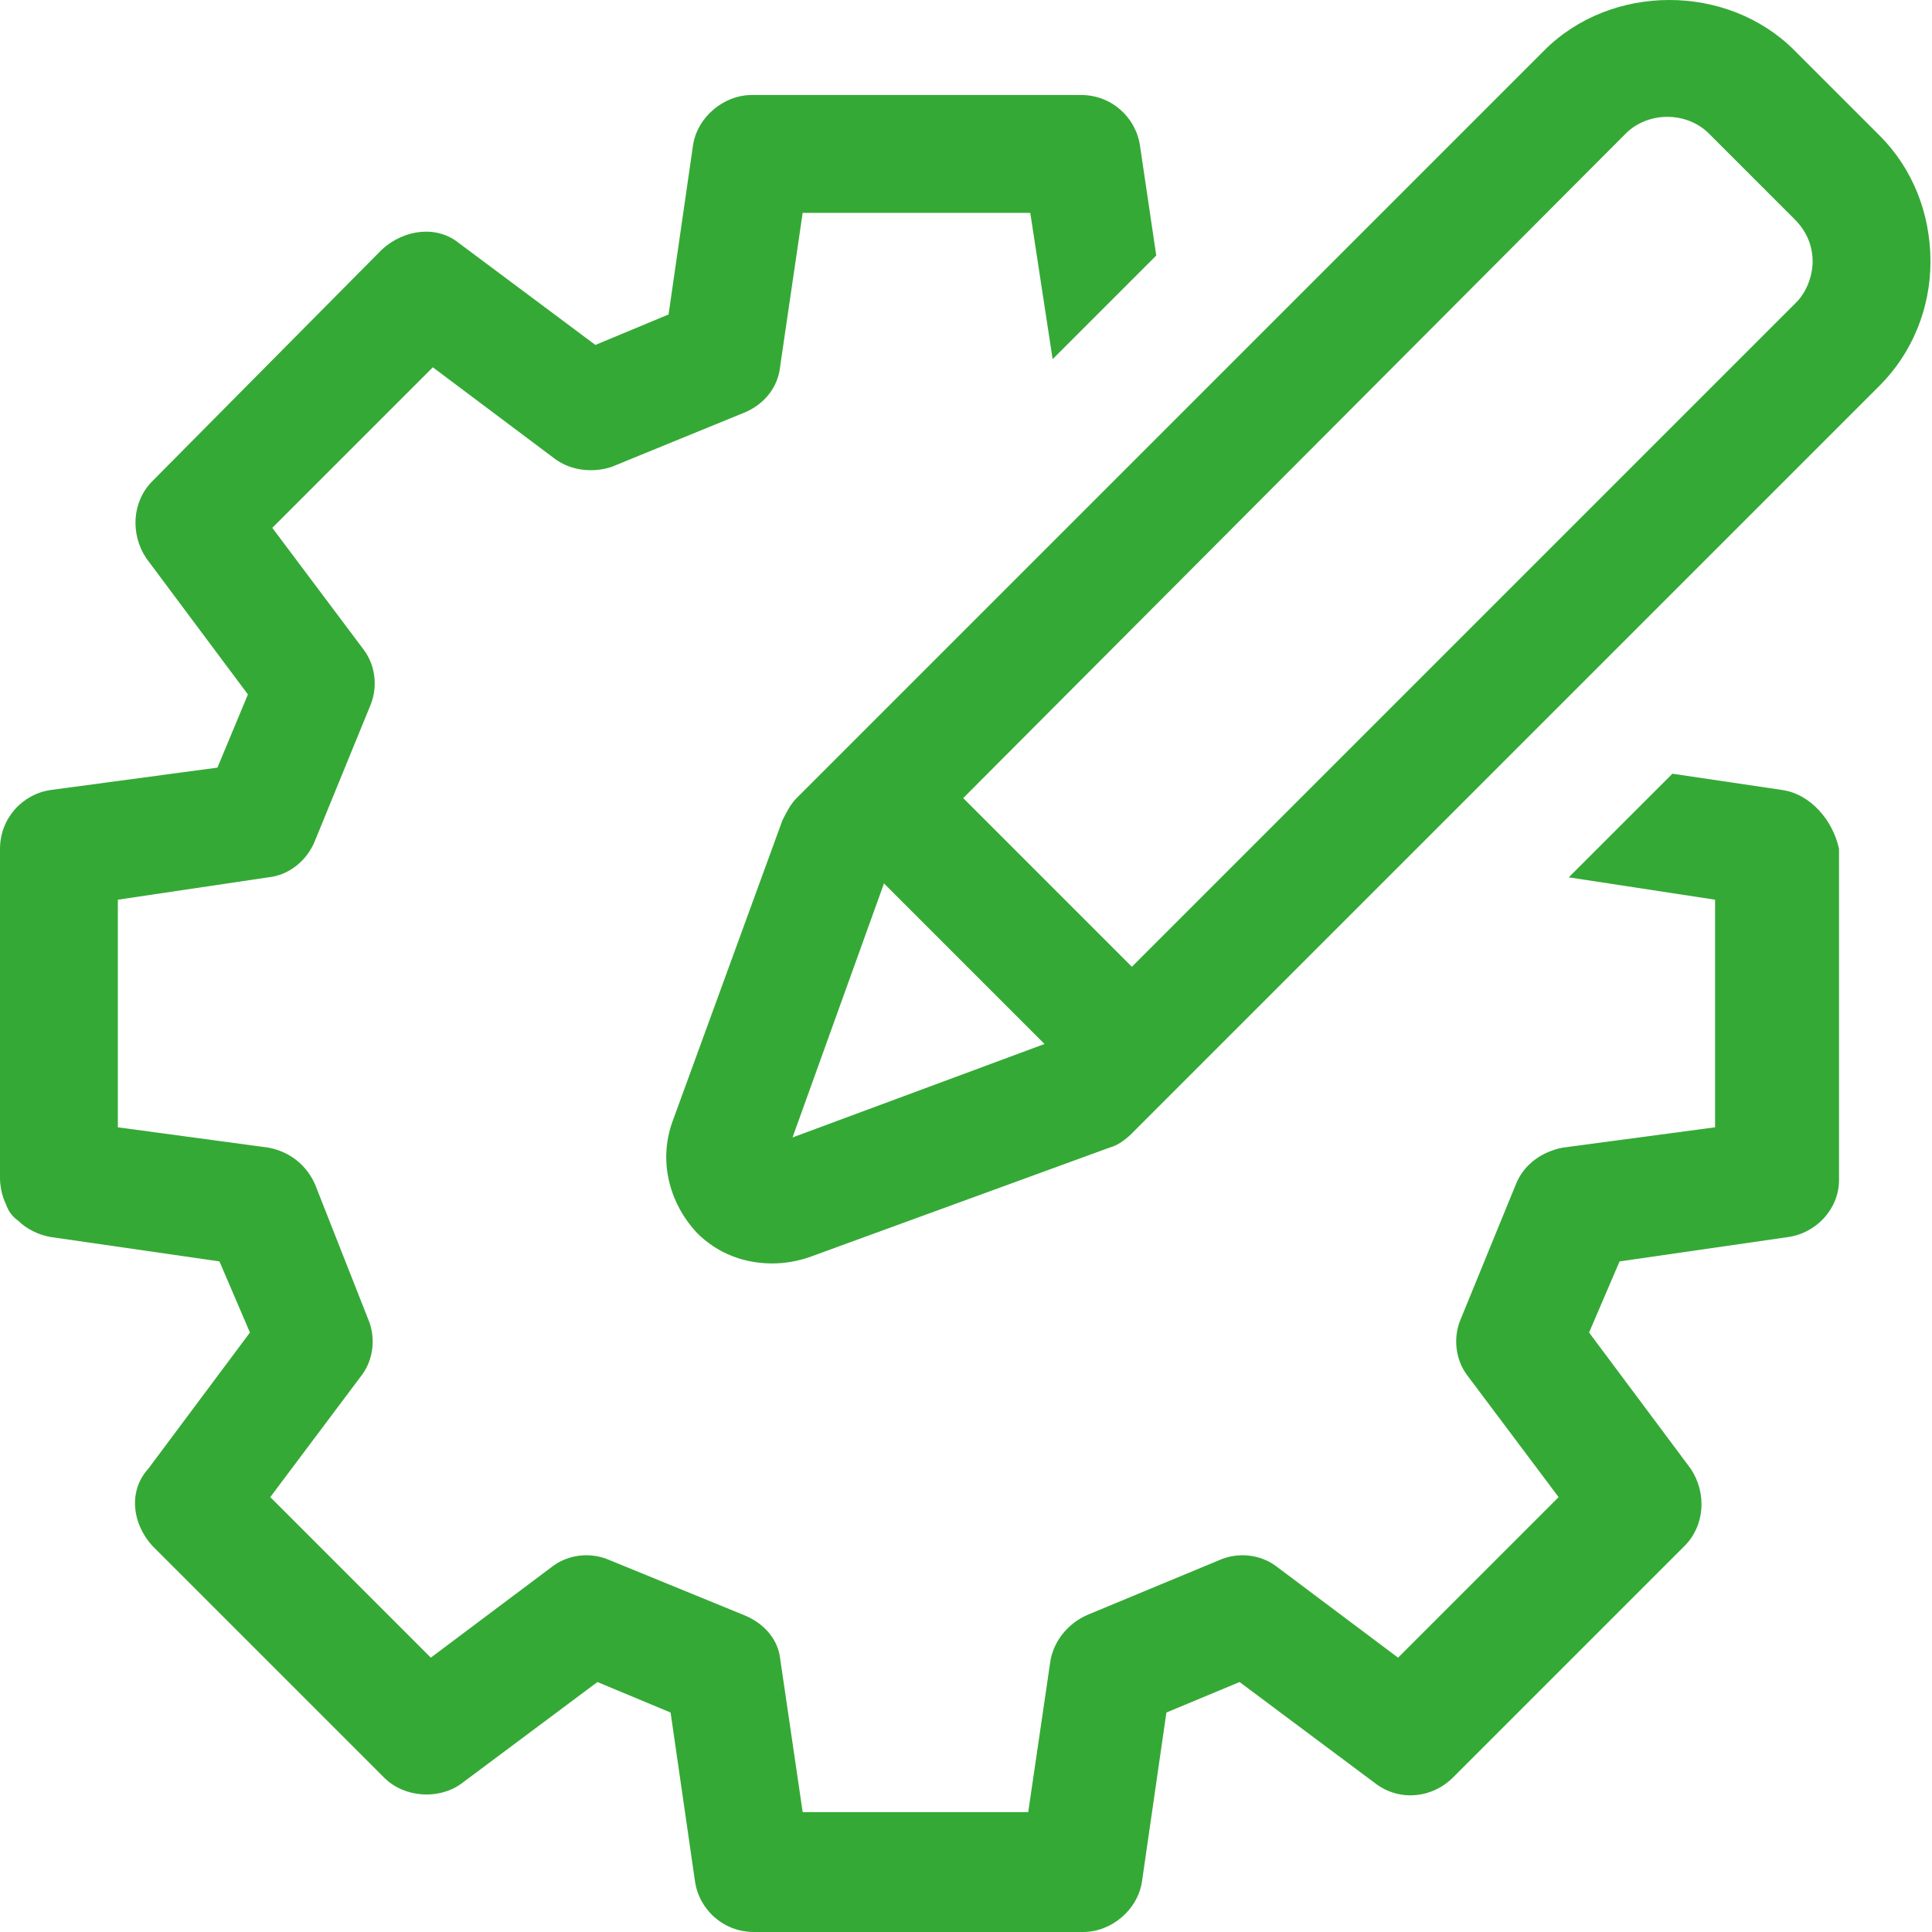
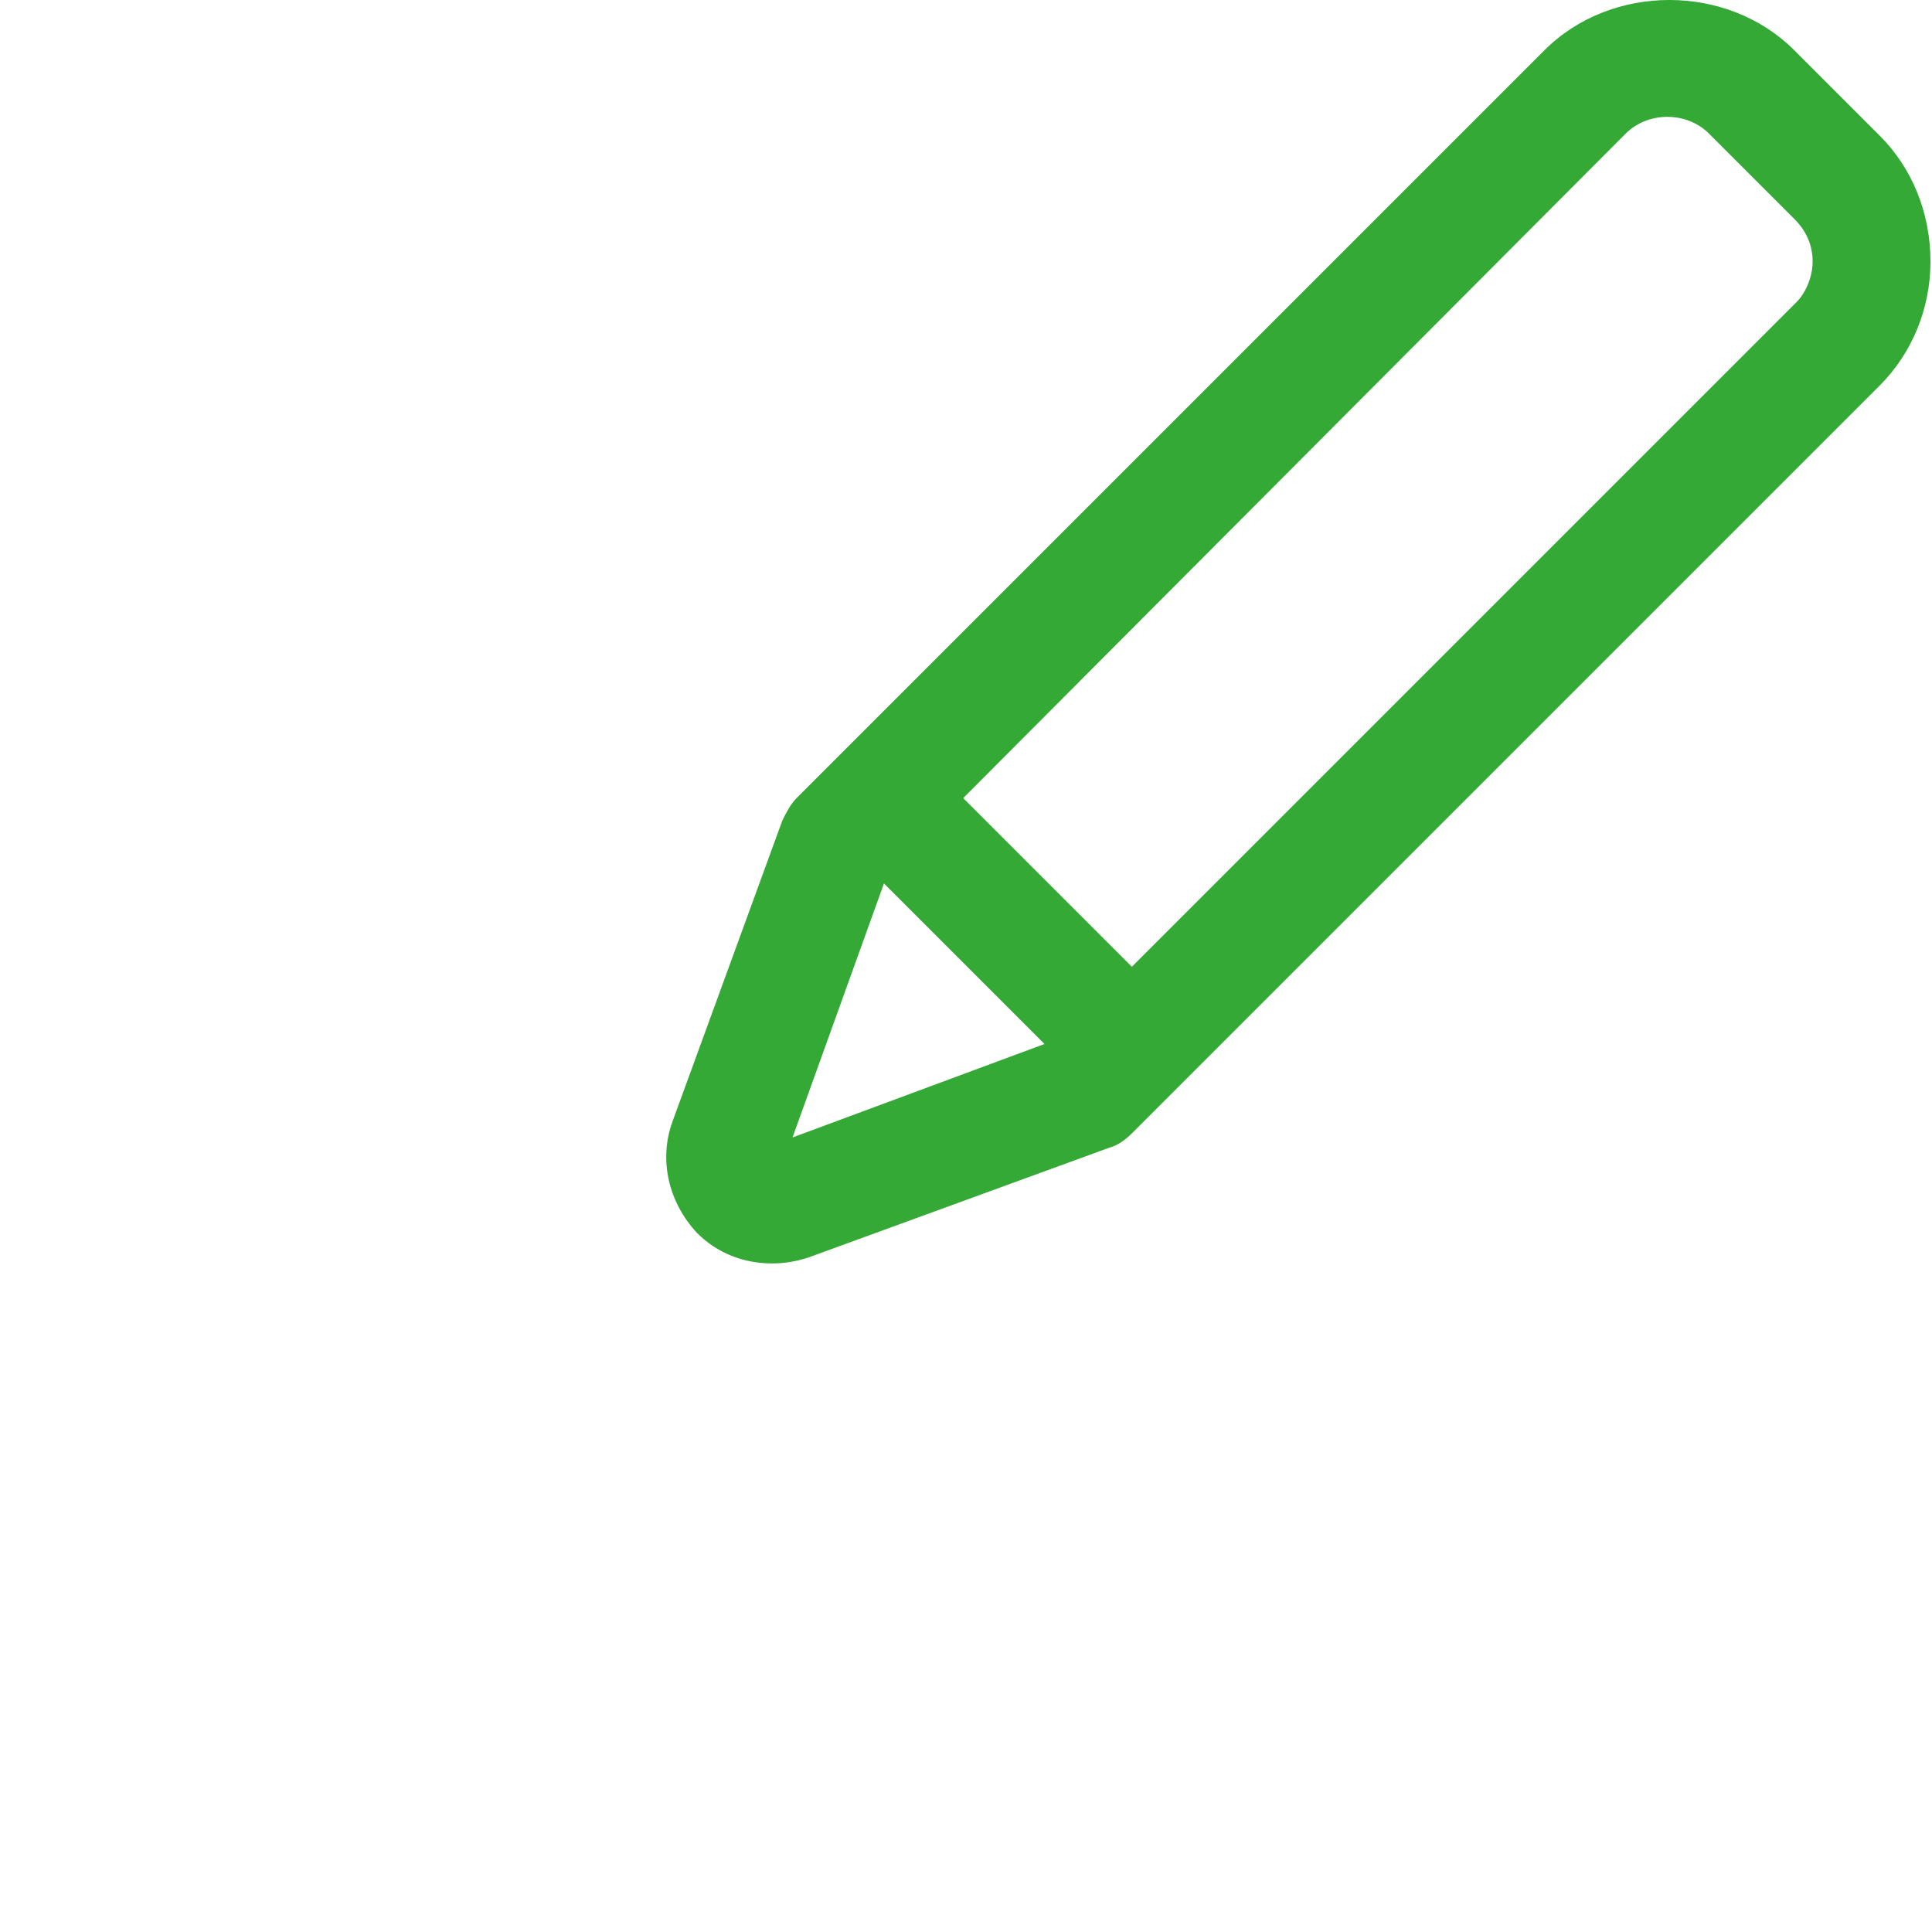
<svg xmlns="http://www.w3.org/2000/svg" width="63" height="63" viewBox="0 0 63 63" fill="none">
-   <path d="M58.113 25.76L54.535 25.23L51.155 28.609L55.926 29.338V36.76L50.957 37.422C50.294 37.555 49.698 37.952 49.432 38.615L47.643 42.988C47.378 43.585 47.445 44.314 47.842 44.844L50.824 48.819L45.589 54.054L41.613 51.072C41.083 50.675 40.354 50.609 39.758 50.874L35.451 52.663C34.855 52.928 34.391 53.458 34.258 54.121L33.529 59.09H26.174L25.445 54.121C25.379 53.458 24.915 52.928 24.252 52.663L19.879 50.874C19.283 50.609 18.554 50.675 18.024 51.072L14.048 54.054L8.813 48.819L11.795 44.844C12.193 44.314 12.259 43.585 11.994 42.988L10.271 38.615C10.006 38.019 9.476 37.555 8.747 37.422L3.843 36.76V29.338L8.747 28.609C9.409 28.543 10.006 28.079 10.271 27.416L12.06 23.043C12.325 22.447 12.259 21.718 11.861 21.188L8.879 17.212L14.114 11.977L18.09 14.959C18.62 15.357 19.349 15.423 19.945 15.224L24.319 13.435C24.915 13.17 25.379 12.64 25.445 11.911L26.174 6.941H33.596L34.325 11.712L37.704 8.333L37.174 4.754C37.041 3.827 36.246 3.098 35.252 3.098H24.517C23.59 3.098 22.728 3.827 22.596 4.754L21.801 10.254L19.415 11.248L14.976 7.935C14.247 7.339 13.186 7.471 12.457 8.134L4.97 15.688C4.307 16.351 4.241 17.411 4.771 18.206L8.084 22.645L7.09 25.031L1.657 25.76C0.729 25.892 0 26.688 0 27.681V38.416C0 38.681 0.066 39.013 0.199 39.278C0.265 39.476 0.398 39.675 0.596 39.808C0.861 40.073 1.259 40.272 1.657 40.338L7.156 41.133L8.15 43.452L4.837 47.892C4.175 48.621 4.307 49.681 4.97 50.41L12.524 57.964C13.186 58.627 14.313 58.693 15.042 58.163L19.481 54.849L21.867 55.843L22.662 61.343C22.795 62.271 23.59 63 24.584 63H35.318C36.246 63 37.108 62.271 37.24 61.343L38.035 55.843L40.421 54.849L44.86 58.163C45.656 58.759 46.716 58.627 47.378 57.964L54.932 50.41C55.595 49.747 55.661 48.687 55.131 47.892L51.818 43.452L52.812 41.133L58.312 40.338C59.239 40.205 59.968 39.41 59.968 38.482V27.681C59.77 26.754 59.041 25.892 58.113 25.76Z" fill="#35A936" />
  <path d="M61.294 4.423L58.511 1.64C56.324 -0.547 52.547 -0.547 50.36 1.64L25.976 26.025C25.777 26.224 25.644 26.489 25.512 26.754L21.933 36.561C21.47 37.82 21.801 39.211 22.729 40.205C23.391 40.868 24.253 41.199 25.18 41.199C25.578 41.199 25.976 41.133 26.373 41.001L36.18 37.422C36.445 37.356 36.71 37.157 36.909 36.958L61.294 12.573C62.354 11.513 62.95 10.056 62.95 8.531C62.95 6.941 62.354 5.483 61.294 4.423ZM25.843 37.091L28.825 28.808L34.06 34.043L25.843 37.091ZM58.577 9.857L36.909 31.525L31.409 26.025L53.011 4.357C53.74 3.628 54.999 3.628 55.728 4.357L58.511 7.14C58.908 7.537 59.107 8.001 59.107 8.531C59.107 8.995 58.908 9.525 58.577 9.857Z" fill="#35A936" />
</svg>